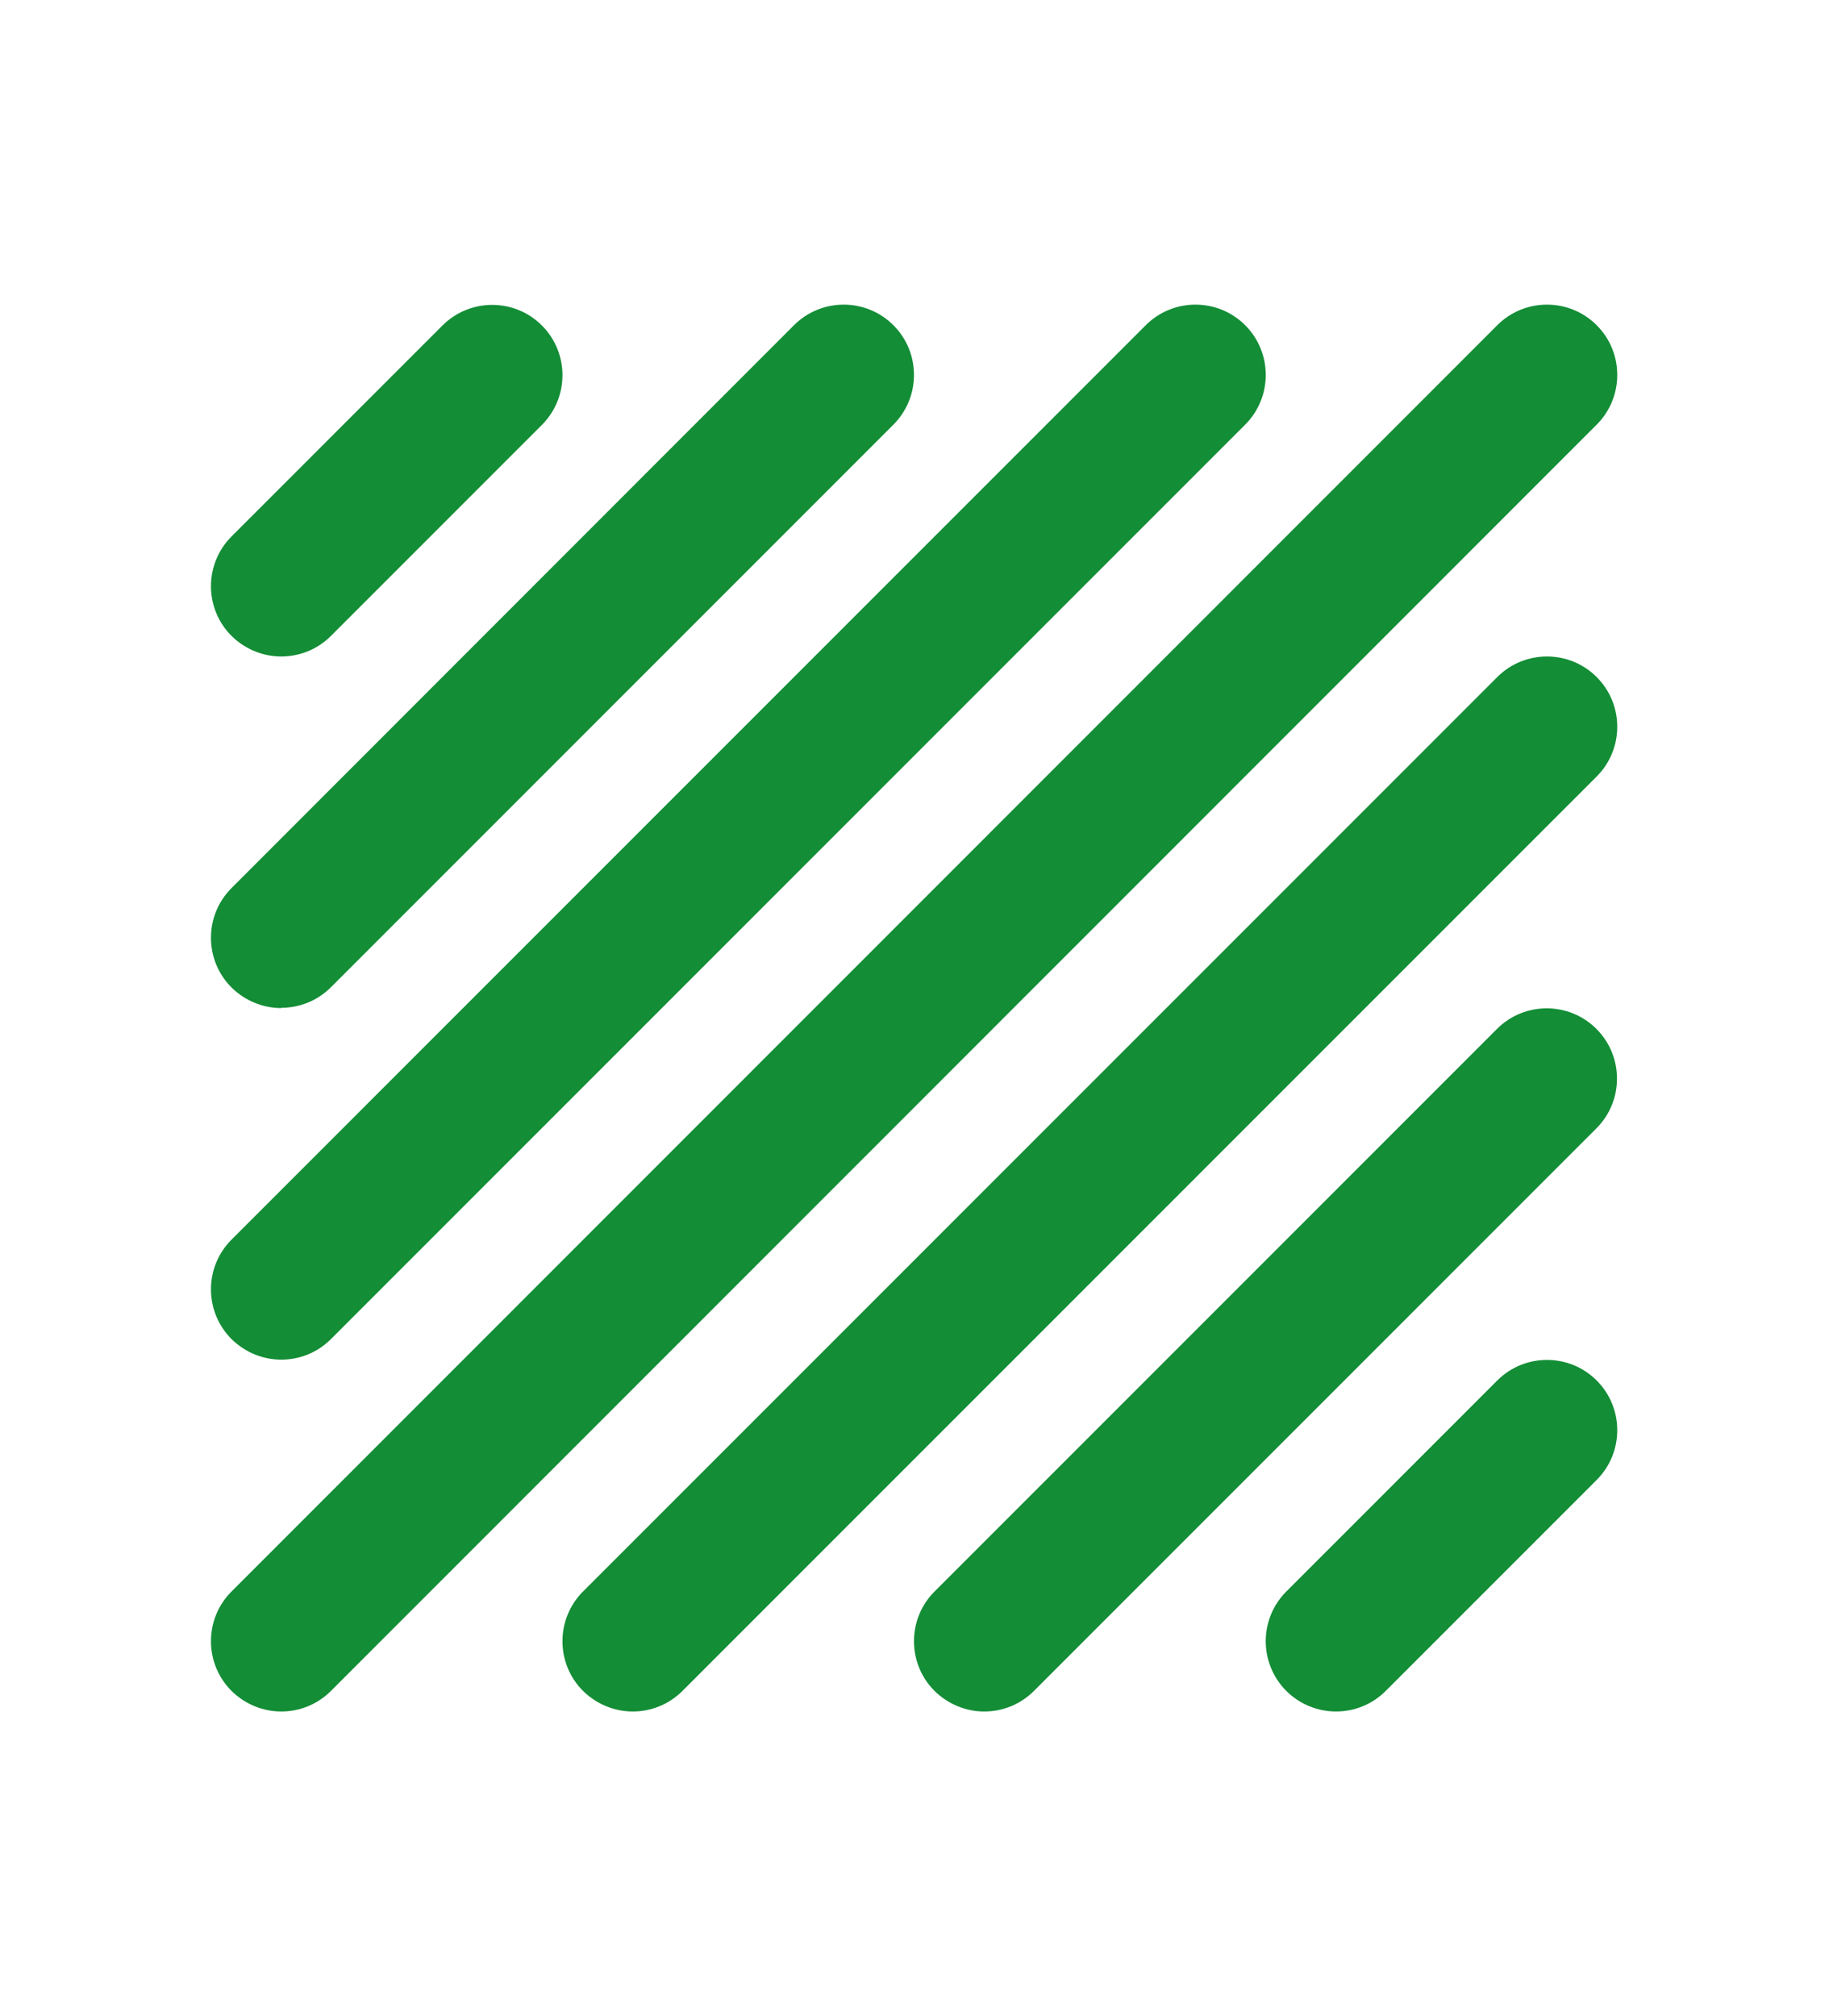
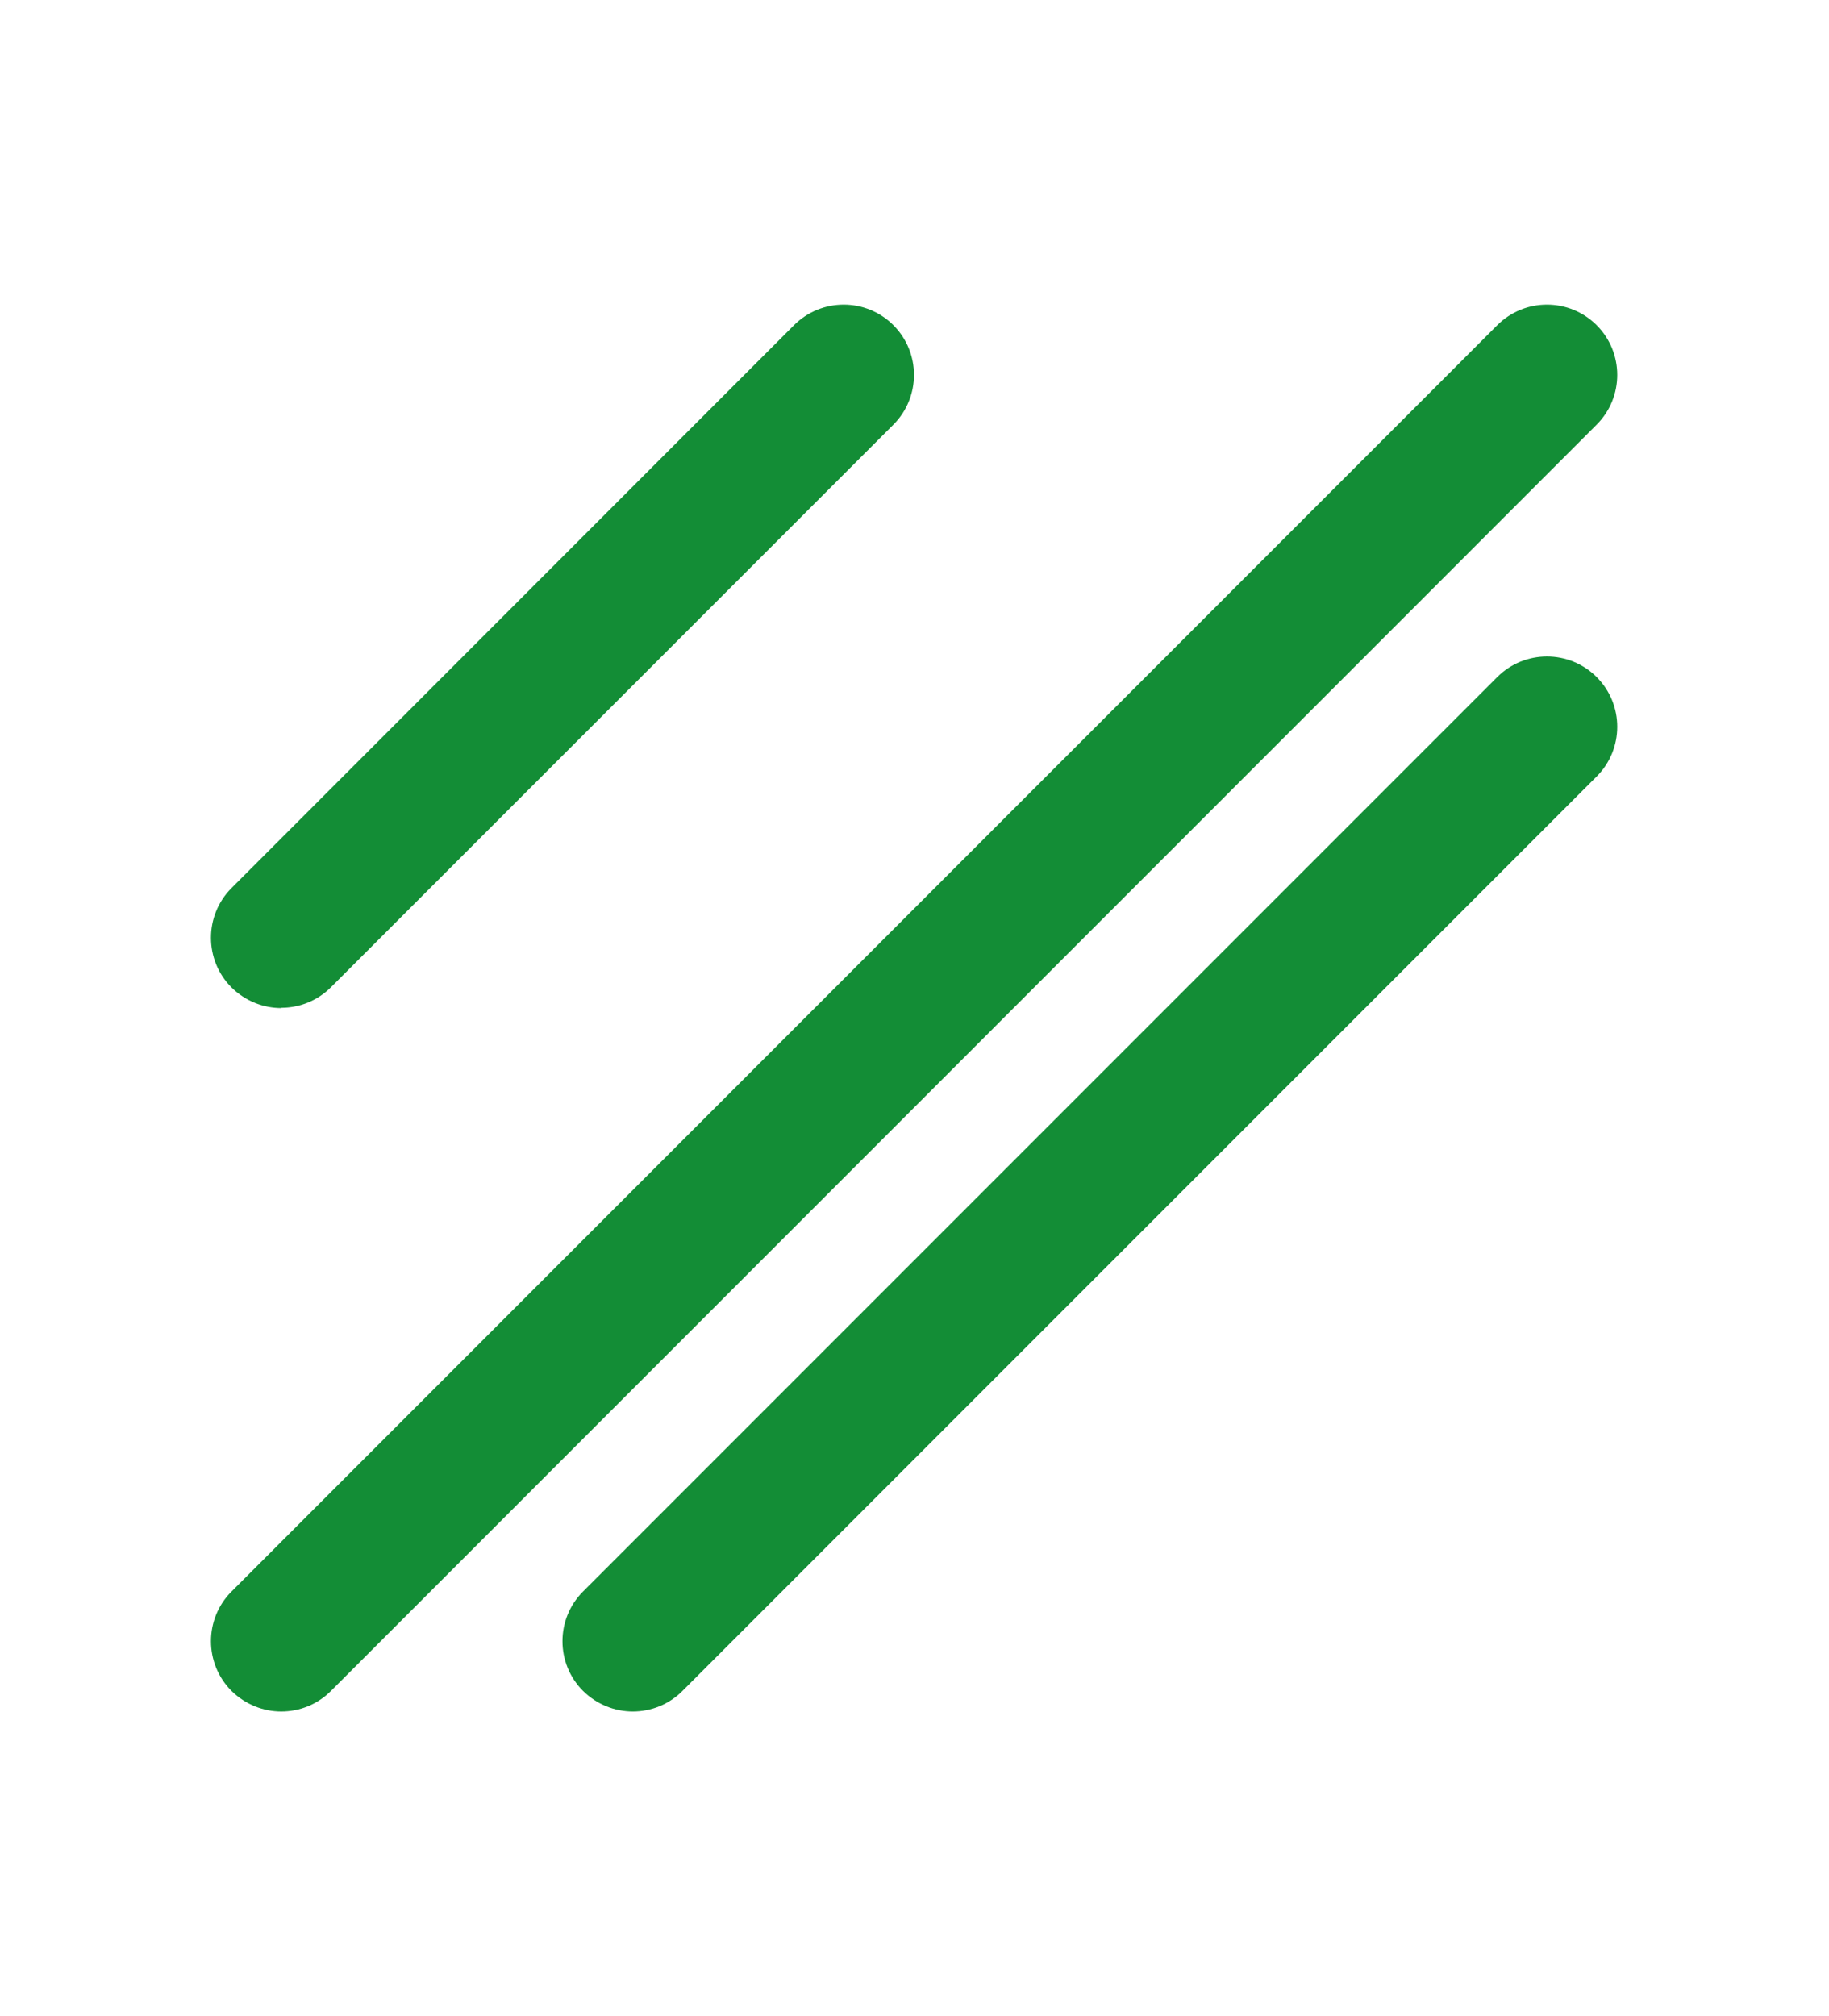
<svg xmlns="http://www.w3.org/2000/svg" viewBox="0 0 69.36 76.44" data-name="Layer 1" id="Layer_1">
  <defs>
    <style>
      .cls-1 {
        fill: #138d36;
        stroke-width: 0px;
      }
    </style>
  </defs>
-   <path d="M10.67,24.89c-.68,0-1.36-.26-1.89-.78-1.04-1.04-1.04-2.73,0-3.77l8-8c1.04-1.04,2.73-1.04,3.77,0,1.04,1.04,1.04,2.73,0,3.77l-8,8c-.52.52-1.2.78-1.89.78Z" class="cls-1" />
-   <path d="M50.67,64.89c-.68,0-1.37-.26-1.89-.78-1.04-1.04-1.04-2.73,0-3.77l8-8c1.04-1.04,2.73-1.04,3.77,0,1.04,1.04,1.04,2.73,0,3.77l-8,8c-.52.52-1.2.78-1.89.78Z" class="cls-1" />
  <path d="M10.67,38.22c-.68,0-1.36-.26-1.89-.78-1.04-1.04-1.04-2.73,0-3.77L30.11,12.33c1.04-1.04,2.73-1.04,3.77,0,1.04,1.04,1.04,2.73,0,3.77l-21.33,21.33c-.52.52-1.2.78-1.89.78Z" class="cls-1" />
-   <path d="M10.67,51.55c-.68,0-1.36-.26-1.89-.78-1.04-1.04-1.04-2.73,0-3.77L43.45,12.33c1.04-1.04,2.73-1.04,3.77,0,1.04,1.04,1.04,2.73,0,3.77L12.55,50.77c-.52.52-1.2.78-1.89.78Z" class="cls-1" />
  <path d="M10.67,64.89c-.68,0-1.36-.26-1.89-.78-1.04-1.04-1.04-2.73,0-3.77L56.78,12.33c1.04-1.04,2.73-1.04,3.77,0,1.04,1.04,1.04,2.73,0,3.77L12.55,64.11c-.52.52-1.2.78-1.89.78Z" class="cls-1" />
  <path d="M24,64.89c-.68,0-1.36-.26-1.89-.78-1.04-1.04-1.04-2.73,0-3.77L56.78,25.67c1.04-1.04,2.73-1.04,3.77,0,1.04,1.04,1.04,2.73,0,3.77l-34.67,34.67c-.52.52-1.2.78-1.89.78Z" class="cls-1" />
-   <path d="M37.33,64.89c-.68,0-1.36-.26-1.89-.78-1.04-1.04-1.04-2.73,0-3.77l21.33-21.33c1.04-1.04,2.73-1.04,3.77,0s1.04,2.73,0,3.77l-21.33,21.33c-.52.52-1.2.78-1.89.78Z" class="cls-1" />
</svg>